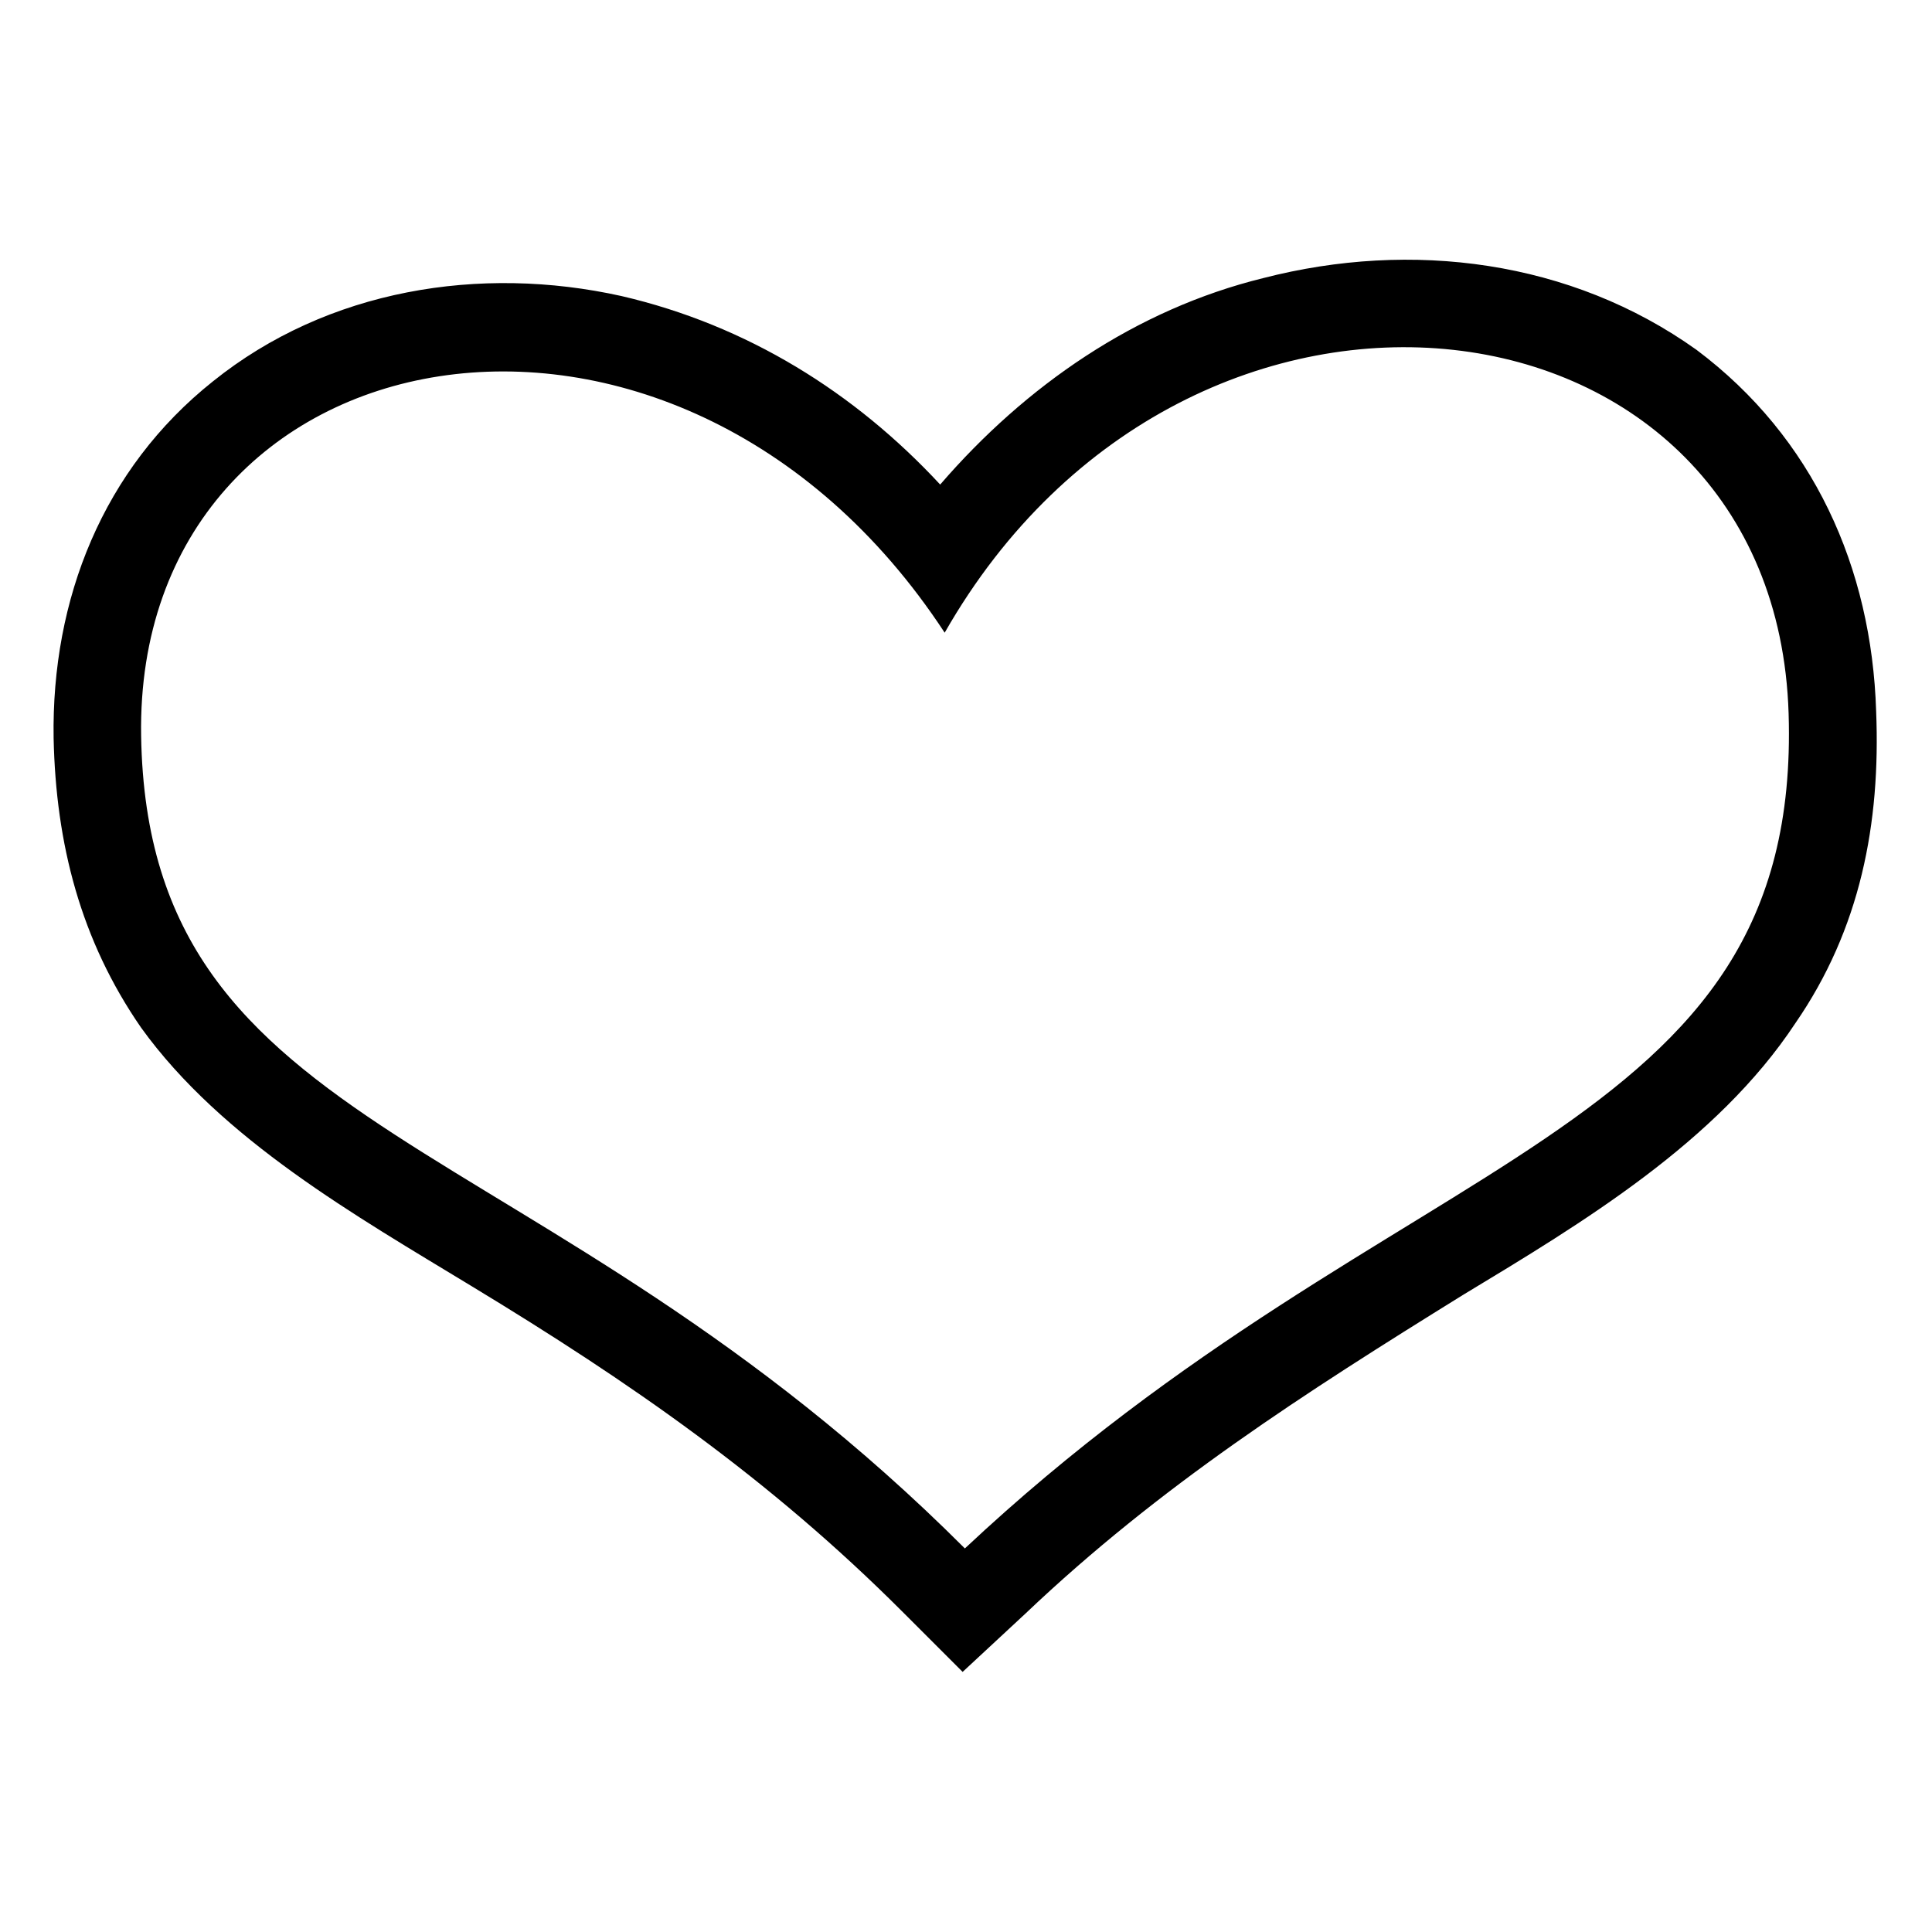
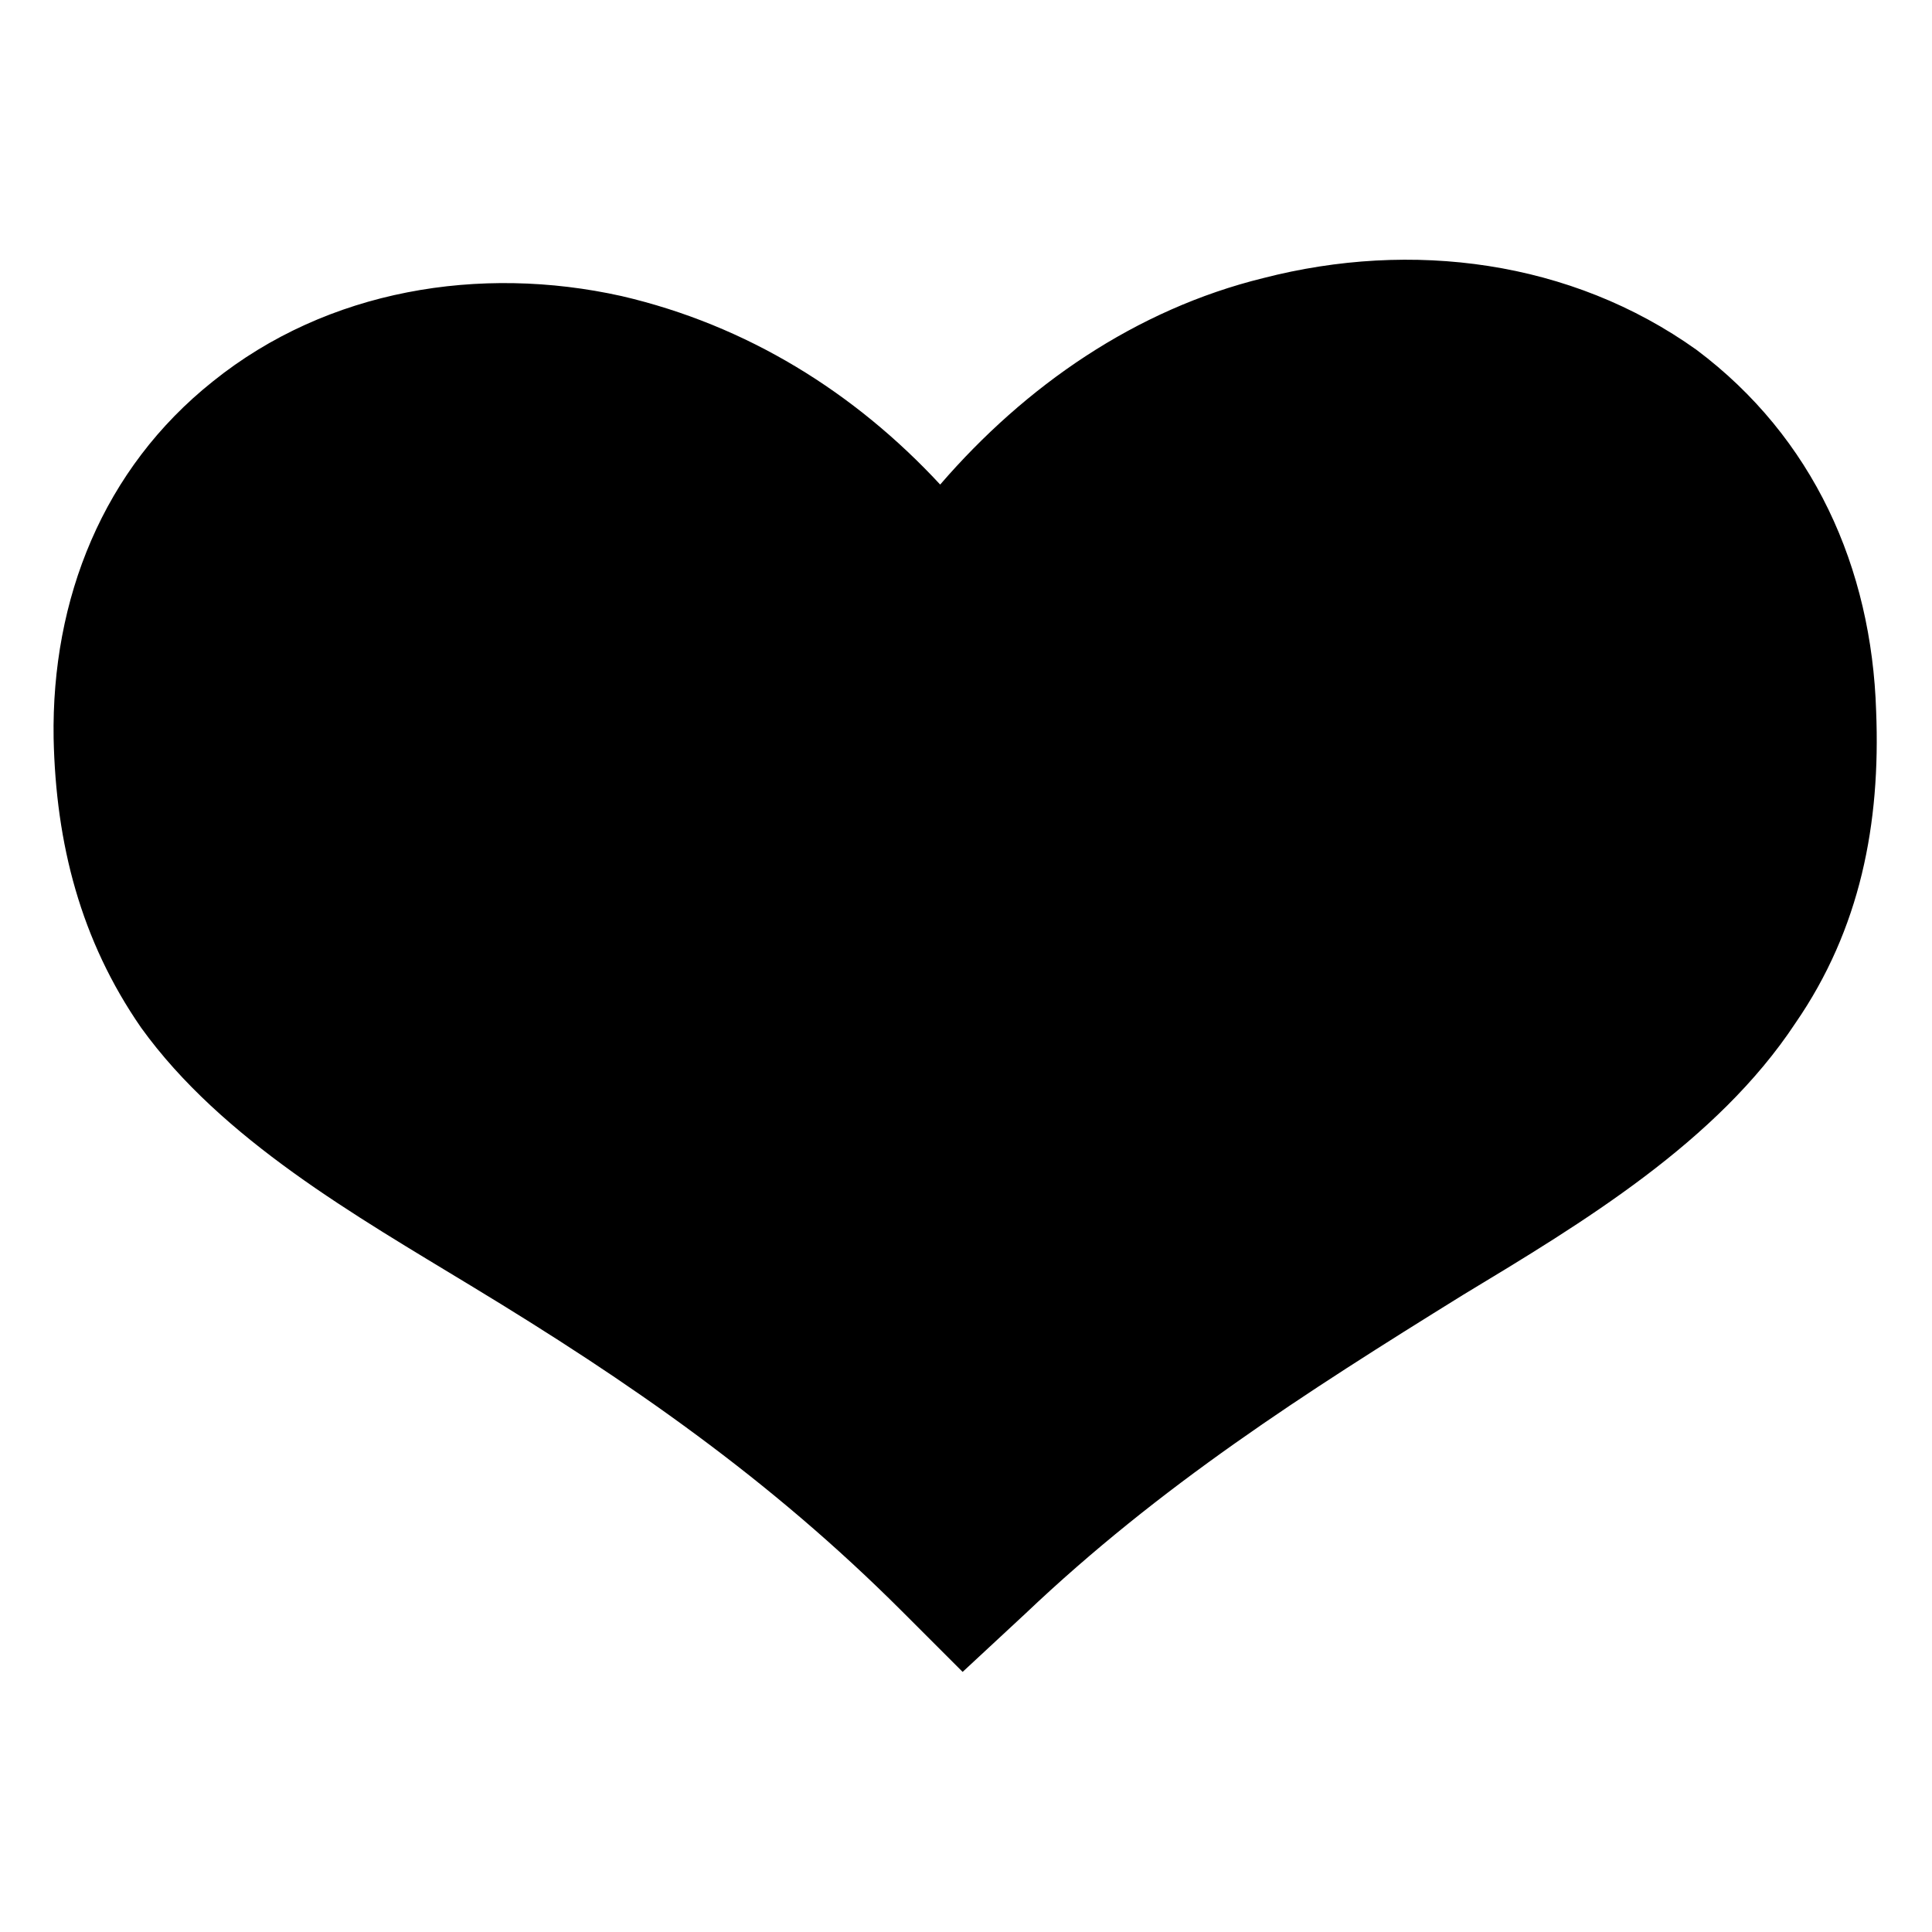
<svg xmlns="http://www.w3.org/2000/svg" fill="#000000" width="800px" height="800px" version="1.1" viewBox="144 144 512 512">
-   <path d="m393.16 272.41c22.602-26.172 51.75-46.395 85.652-54.723 39.258-10.113 81.488-4.758 114.8 19.035 30.93 23.199 46.395 57.695 47.586 95.766 1.191 29.742-4.164 57.695-21.414 82.68-20.82 31.523-56.508 52.938-88.031 71.973-42.23 26.172-80.301 50.559-115.99 84.465l-16.656 15.465-16.059-16.059c-35.094-35.094-71.973-60.672-114.2-86.25-30.336-18.438-66.023-38.664-87.438-68.402-16.059-23.199-22.602-48.773-23.199-76.73-0.594-36.879 13.086-71.379 42.23-94.574 30.336-24.387 70.781-30.93 108.26-22.602 33.309 7.734 61.859 25.578 84.465 49.965zm1.191 39.258c64.836-113.61 220.08-93.387 223.65 21.414 3.57 113.61-102.9 113.02-218.3 221.27-113.61-113.61-216.51-107.07-218.3-215.32-1.785-108.85 141.57-136.21 212.95-27.363z" fill-rule="evenodd" />
+   <path d="m393.16 272.41c22.602-26.172 51.75-46.395 85.652-54.723 39.258-10.113 81.488-4.758 114.8 19.035 30.93 23.199 46.395 57.695 47.586 95.766 1.191 29.742-4.164 57.695-21.414 82.68-20.82 31.523-56.508 52.938-88.031 71.973-42.23 26.172-80.301 50.559-115.99 84.465l-16.656 15.465-16.059-16.059c-35.094-35.094-71.973-60.672-114.2-86.25-30.336-18.438-66.023-38.664-87.438-68.402-16.059-23.199-22.602-48.773-23.199-76.73-0.594-36.879 13.086-71.379 42.23-94.574 30.336-24.387 70.781-30.93 108.26-22.602 33.309 7.734 61.859 25.578 84.465 49.965zm1.191 39.258z" fill-rule="evenodd" />
</svg>